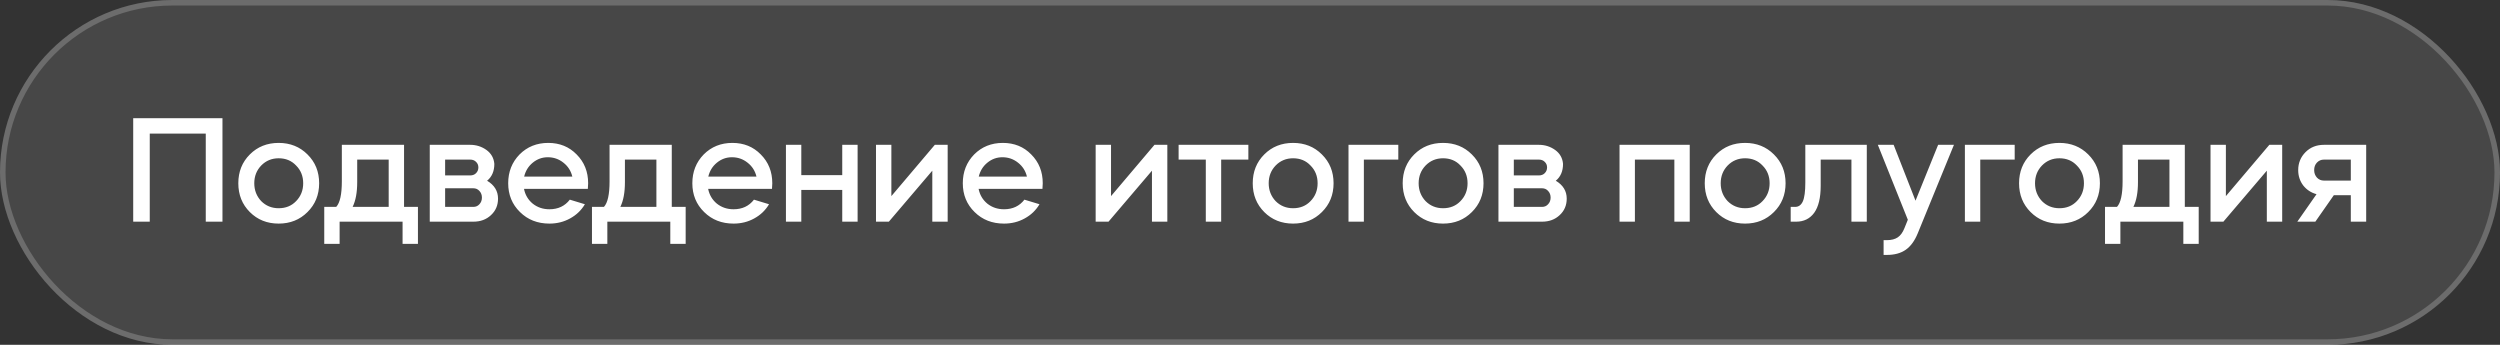
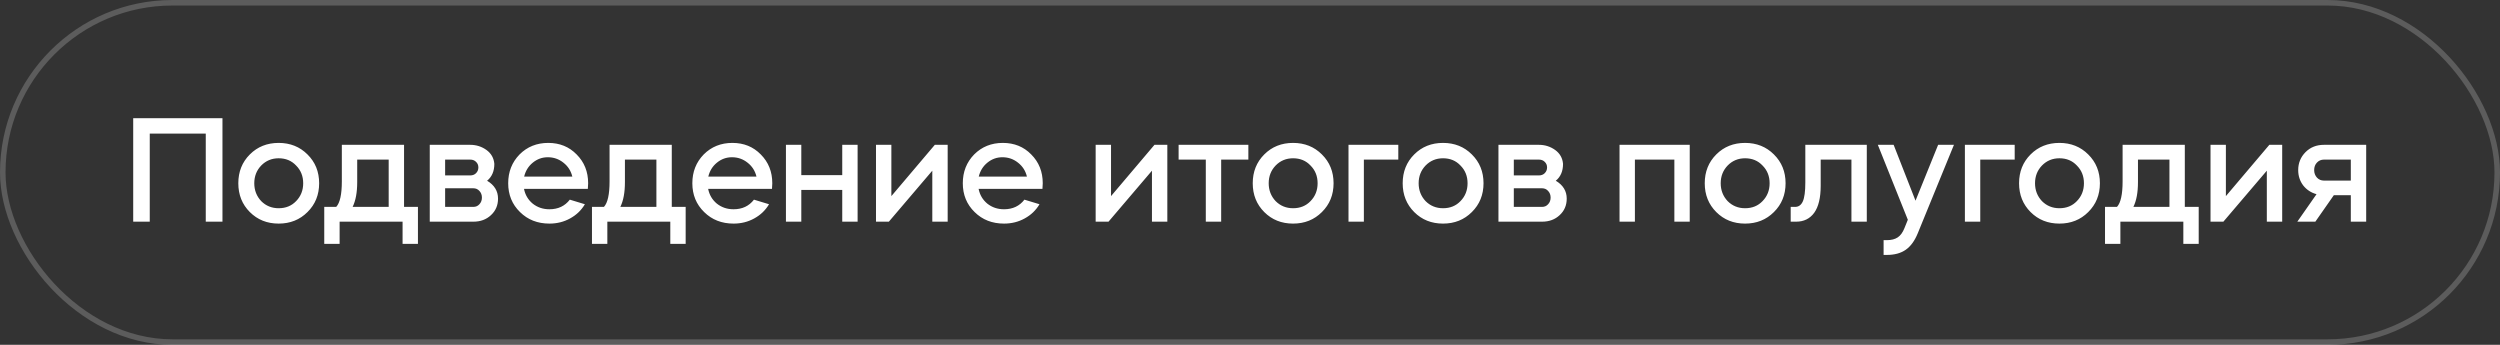
<svg xmlns="http://www.w3.org/2000/svg" width="203" height="28" viewBox="0 0 203 28" fill="none">
  <rect x="0" y="0" width="203" height="28" fill="#333333" stroke="none" />
-   <rect width="203" height="28" rx="14" fill="white" fill-opacity="0.1" />
  <rect x="0.225" y="0.225" width="202.551" height="27.551" rx="13.775" stroke="white" stroke-opacity="0.2" stroke-width="0.449" />
  <path d="M12.16 10.848V18H10.816V9.6H18.064V18H16.708V10.848H12.16ZM22.627 18.156C21.691 18.156 20.911 17.844 20.287 17.22C19.663 16.596 19.351 15.816 19.351 14.88C19.351 13.944 19.663 13.164 20.287 12.54C20.911 11.916 21.691 11.604 22.627 11.604C23.563 11.604 24.343 11.916 24.967 12.54C25.599 13.164 25.915 13.944 25.915 14.88C25.915 15.816 25.599 16.596 24.967 17.22C24.343 17.844 23.563 18.156 22.627 18.156ZM22.627 16.908C23.203 16.908 23.675 16.716 24.043 16.332C24.427 15.94 24.619 15.456 24.619 14.88C24.619 14.304 24.427 13.824 24.043 13.44C23.675 13.048 23.203 12.852 22.627 12.852C22.067 12.852 21.595 13.048 21.211 13.44C20.835 13.832 20.647 14.312 20.647 14.88C20.647 15.448 20.835 15.932 21.211 16.332C21.595 16.716 22.067 16.908 22.627 16.908ZM27.577 18V19.8H26.329V16.8H27.301C27.605 16.472 27.757 15.78 27.757 14.724V11.76H32.809V16.8H33.937V19.8H32.689V18H27.577ZM28.633 16.8H31.561V12.96H29.005V14.796C29.005 15.628 28.881 16.296 28.633 16.8ZM34.896 11.76H38.184C38.672 11.76 39.112 11.9 39.504 12.18C39.888 12.46 40.1 12.836 40.14 13.308C40.14 13.9 39.944 14.356 39.552 14.676C40.144 15.028 40.44 15.512 40.44 16.128C40.44 16.672 40.248 17.12 39.864 17.472C39.488 17.824 39.012 18 38.436 18H34.896V11.76ZM36.144 15.288V16.8H38.436C38.636 16.8 38.8 16.728 38.928 16.584C39.064 16.44 39.132 16.26 39.132 16.044C39.132 15.828 39.064 15.648 38.928 15.504C38.8 15.36 38.636 15.288 38.436 15.288H36.144ZM38.184 12.96H36.144V14.244H38.184C38.376 14.244 38.532 14.184 38.652 14.064C38.78 13.936 38.844 13.78 38.844 13.596C38.844 13.412 38.78 13.26 38.652 13.14C38.532 13.02 38.376 12.96 38.184 12.96ZM47.733 15.336H42.549C42.645 15.824 42.881 16.224 43.257 16.536C43.641 16.84 44.093 16.992 44.613 16.992C45.317 16.992 45.869 16.732 46.269 16.212L47.493 16.584C47.205 17.072 46.805 17.456 46.293 17.736C45.789 18.016 45.229 18.156 44.613 18.156C43.653 18.156 42.857 17.844 42.225 17.22C41.585 16.596 41.265 15.816 41.265 14.88C41.265 13.952 41.573 13.172 42.189 12.54C42.813 11.916 43.589 11.604 44.517 11.604C45.445 11.604 46.213 11.916 46.821 12.54C47.445 13.164 47.757 13.944 47.757 14.88C47.757 14.912 47.749 15.064 47.733 15.336ZM42.561 14.34H46.473C46.361 13.876 46.121 13.5 45.753 13.212C45.385 12.916 44.961 12.768 44.481 12.768C44.025 12.768 43.617 12.916 43.257 13.212C42.905 13.5 42.673 13.876 42.561 14.34ZM49.316 18V19.8H48.068V16.8H49.04C49.344 16.472 49.496 15.78 49.496 14.724V11.76H54.548V16.8H55.676V19.8H54.428V18H49.316ZM50.372 16.8H53.3V12.96H50.744V14.796C50.744 15.628 50.62 16.296 50.372 16.8ZM62.686 15.336H57.502C57.598 15.824 57.834 16.224 58.21 16.536C58.594 16.84 59.046 16.992 59.566 16.992C60.27 16.992 60.822 16.732 61.222 16.212L62.446 16.584C62.158 17.072 61.758 17.456 61.246 17.736C60.742 18.016 60.182 18.156 59.566 18.156C58.606 18.156 57.81 17.844 57.178 17.22C56.538 16.596 56.218 15.816 56.218 14.88C56.218 13.952 56.526 13.172 57.142 12.54C57.766 11.916 58.542 11.604 59.47 11.604C60.398 11.604 61.166 11.916 61.774 12.54C62.398 13.164 62.71 13.944 62.71 14.88C62.71 14.912 62.702 15.064 62.686 15.336ZM57.514 14.34H61.426C61.314 13.876 61.074 13.5 60.706 13.212C60.338 12.916 59.914 12.768 59.434 12.768C58.978 12.768 58.57 12.916 58.21 13.212C57.858 13.5 57.626 13.876 57.514 14.34ZM65.066 15.42V18H63.818V11.76H65.066V14.22H68.39V11.76H69.638V18H68.39V15.42H65.066ZM75.703 13.86L72.175 18H71.131V11.76H72.379V15.924L75.907 11.76H76.951V18H75.703V13.86ZM84.647 15.336H79.463C79.559 15.824 79.795 16.224 80.171 16.536C80.555 16.84 81.007 16.992 81.527 16.992C82.231 16.992 82.783 16.732 83.183 16.212L84.407 16.584C84.119 17.072 83.719 17.456 83.207 17.736C82.703 18.016 82.143 18.156 81.527 18.156C80.567 18.156 79.771 17.844 79.139 17.22C78.499 16.596 78.179 15.816 78.179 14.88C78.179 13.952 78.487 13.172 79.103 12.54C79.727 11.916 80.503 11.604 81.431 11.604C82.359 11.604 83.127 11.916 83.735 12.54C84.359 13.164 84.671 13.944 84.671 14.88C84.671 14.912 84.663 15.064 84.647 15.336ZM79.475 14.34H83.387C83.275 13.876 83.035 13.5 82.667 13.212C82.299 12.916 81.875 12.768 81.395 12.768C80.939 12.768 80.531 12.916 80.171 13.212C79.819 13.5 79.587 13.876 79.475 14.34ZM93.539 13.86L90.011 18H88.967V11.76H90.215V15.924L93.743 11.76H94.787V18H93.539V13.86ZM97.911 18V12.96H95.703V11.76H101.367V12.96H99.159V18H97.911ZM104.998 18.156C104.062 18.156 103.282 17.844 102.658 17.22C102.034 16.596 101.722 15.816 101.722 14.88C101.722 13.944 102.034 13.164 102.658 12.54C103.282 11.916 104.062 11.604 104.998 11.604C105.934 11.604 106.714 11.916 107.338 12.54C107.97 13.164 108.286 13.944 108.286 14.88C108.286 15.816 107.97 16.596 107.338 17.22C106.714 17.844 105.934 18.156 104.998 18.156ZM104.998 16.908C105.574 16.908 106.046 16.716 106.414 16.332C106.798 15.94 106.99 15.456 106.99 14.88C106.99 14.304 106.798 13.824 106.414 13.44C106.046 13.048 105.574 12.852 104.998 12.852C104.438 12.852 103.966 13.048 103.582 13.44C103.206 13.832 103.018 14.312 103.018 14.88C103.018 15.448 103.206 15.932 103.582 16.332C103.966 16.716 104.438 16.908 104.998 16.908ZM110.746 12.96V18H109.498V11.76H113.542V12.96H110.746ZM117.174 18.156C116.238 18.156 115.458 17.844 114.834 17.22C114.21 16.596 113.898 15.816 113.898 14.88C113.898 13.944 114.21 13.164 114.834 12.54C115.458 11.916 116.238 11.604 117.174 11.604C118.11 11.604 118.89 11.916 119.514 12.54C120.146 13.164 120.462 13.944 120.462 14.88C120.462 15.816 120.146 16.596 119.514 17.22C118.89 17.844 118.11 18.156 117.174 18.156ZM117.174 16.908C117.75 16.908 118.222 16.716 118.59 16.332C118.974 15.94 119.166 15.456 119.166 14.88C119.166 14.304 118.974 13.824 118.59 13.44C118.222 13.048 117.75 12.852 117.174 12.852C116.614 12.852 116.142 13.048 115.758 13.44C115.382 13.832 115.194 14.312 115.194 14.88C115.194 15.448 115.382 15.932 115.758 16.332C116.142 16.716 116.614 16.908 117.174 16.908ZM121.674 11.76H124.962C125.45 11.76 125.89 11.9 126.282 12.18C126.666 12.46 126.878 12.836 126.918 13.308C126.918 13.9 126.722 14.356 126.33 14.676C126.922 15.028 127.218 15.512 127.218 16.128C127.218 16.672 127.026 17.12 126.642 17.472C126.266 17.824 125.79 18 125.214 18H121.674V11.76ZM122.922 15.288V16.8H125.214C125.414 16.8 125.578 16.728 125.706 16.584C125.842 16.44 125.91 16.26 125.91 16.044C125.91 15.828 125.842 15.648 125.706 15.504C125.578 15.36 125.414 15.288 125.214 15.288H122.922ZM124.962 12.96H122.922V14.244H124.962C125.154 14.244 125.31 14.184 125.43 14.064C125.558 13.936 125.622 13.78 125.622 13.596C125.622 13.412 125.558 13.26 125.43 13.14C125.31 13.02 125.154 12.96 124.962 12.96ZM132.754 12.96V18H131.506V11.76H137.206V18H135.958V12.96H132.754ZM141.701 18.156C140.765 18.156 139.985 17.844 139.361 17.22C138.737 16.596 138.425 15.816 138.425 14.88C138.425 13.944 138.737 13.164 139.361 12.54C139.985 11.916 140.765 11.604 141.701 11.604C142.637 11.604 143.417 11.916 144.041 12.54C144.673 13.164 144.989 13.944 144.989 14.88C144.989 15.816 144.673 16.596 144.041 17.22C143.417 17.844 142.637 18.156 141.701 18.156ZM141.701 16.908C142.277 16.908 142.749 16.716 143.117 16.332C143.501 15.94 143.693 15.456 143.693 14.88C143.693 14.304 143.501 13.824 143.117 13.44C142.749 13.048 142.277 12.852 141.701 12.852C141.141 12.852 140.669 13.048 140.285 13.44C139.909 13.832 139.721 14.312 139.721 14.88C139.721 15.448 139.909 15.932 140.285 16.332C140.669 16.716 141.141 16.908 141.701 16.908ZM145.848 18H145.404V16.8H145.764C146.044 16.8 146.252 16.652 146.388 16.356C146.524 16.052 146.592 15.54 146.592 14.82V11.76H151.584V18H150.336V12.96H147.84V15.084C147.84 16.06 147.664 16.792 147.312 17.28C146.96 17.76 146.472 18 145.848 18ZM154.64 18.528L154.916 17.844L152.48 11.76H153.764L155.54 16.296L157.376 11.76H158.66L155.72 18.948C155.472 19.556 155.148 20 154.748 20.28C154.348 20.56 153.836 20.7 153.212 20.7H152.948V19.5H153.212C153.58 19.5 153.876 19.424 154.1 19.272C154.324 19.12 154.504 18.872 154.64 18.528ZM160.797 12.96V18H159.549V11.76H163.593V12.96H160.797ZM167.224 18.156C166.288 18.156 165.508 17.844 164.884 17.22C164.26 16.596 163.948 15.816 163.948 14.88C163.948 13.944 164.26 13.164 164.884 12.54C165.508 11.916 166.288 11.604 167.224 11.604C168.16 11.604 168.94 11.916 169.564 12.54C170.196 13.164 170.512 13.944 170.512 14.88C170.512 15.816 170.196 16.596 169.564 17.22C168.94 17.844 168.16 18.156 167.224 18.156ZM167.224 16.908C167.8 16.908 168.272 16.716 168.64 16.332C169.024 15.94 169.216 15.456 169.216 14.88C169.216 14.304 169.024 13.824 168.64 13.44C168.272 13.048 167.8 12.852 167.224 12.852C166.664 12.852 166.192 13.048 165.808 13.44C165.432 13.832 165.244 14.312 165.244 14.88C165.244 15.448 165.432 15.932 165.808 16.332C166.192 16.716 166.664 16.908 167.224 16.908ZM172.175 18V19.8H170.927V16.8H171.899C172.203 16.472 172.355 15.78 172.355 14.724V11.76H177.407V16.8H178.535V19.8H177.287V18H172.175ZM173.231 16.8H176.159V12.96H173.603V14.796C173.603 15.628 173.479 16.296 173.231 16.8ZM184.066 13.86L180.538 18H179.494V11.76H180.742V15.924L184.27 11.76H185.314V18H184.066V13.86ZM188.006 18H186.542L188.102 15.768C187.662 15.648 187.302 15.412 187.022 15.06C186.75 14.7 186.614 14.284 186.614 13.812C186.614 13.236 186.814 12.748 187.214 12.348C187.606 11.956 188.102 11.76 188.702 11.76H192.134V18H190.886V15.852H189.506L188.006 18ZM187.91 13.812C187.91 14.052 187.986 14.256 188.138 14.424C188.29 14.584 188.478 14.664 188.702 14.664H190.886V12.96H188.702C188.478 12.96 188.29 13.04 188.138 13.2C187.986 13.36 187.91 13.564 187.91 13.812Z" fill="white" />
</svg>